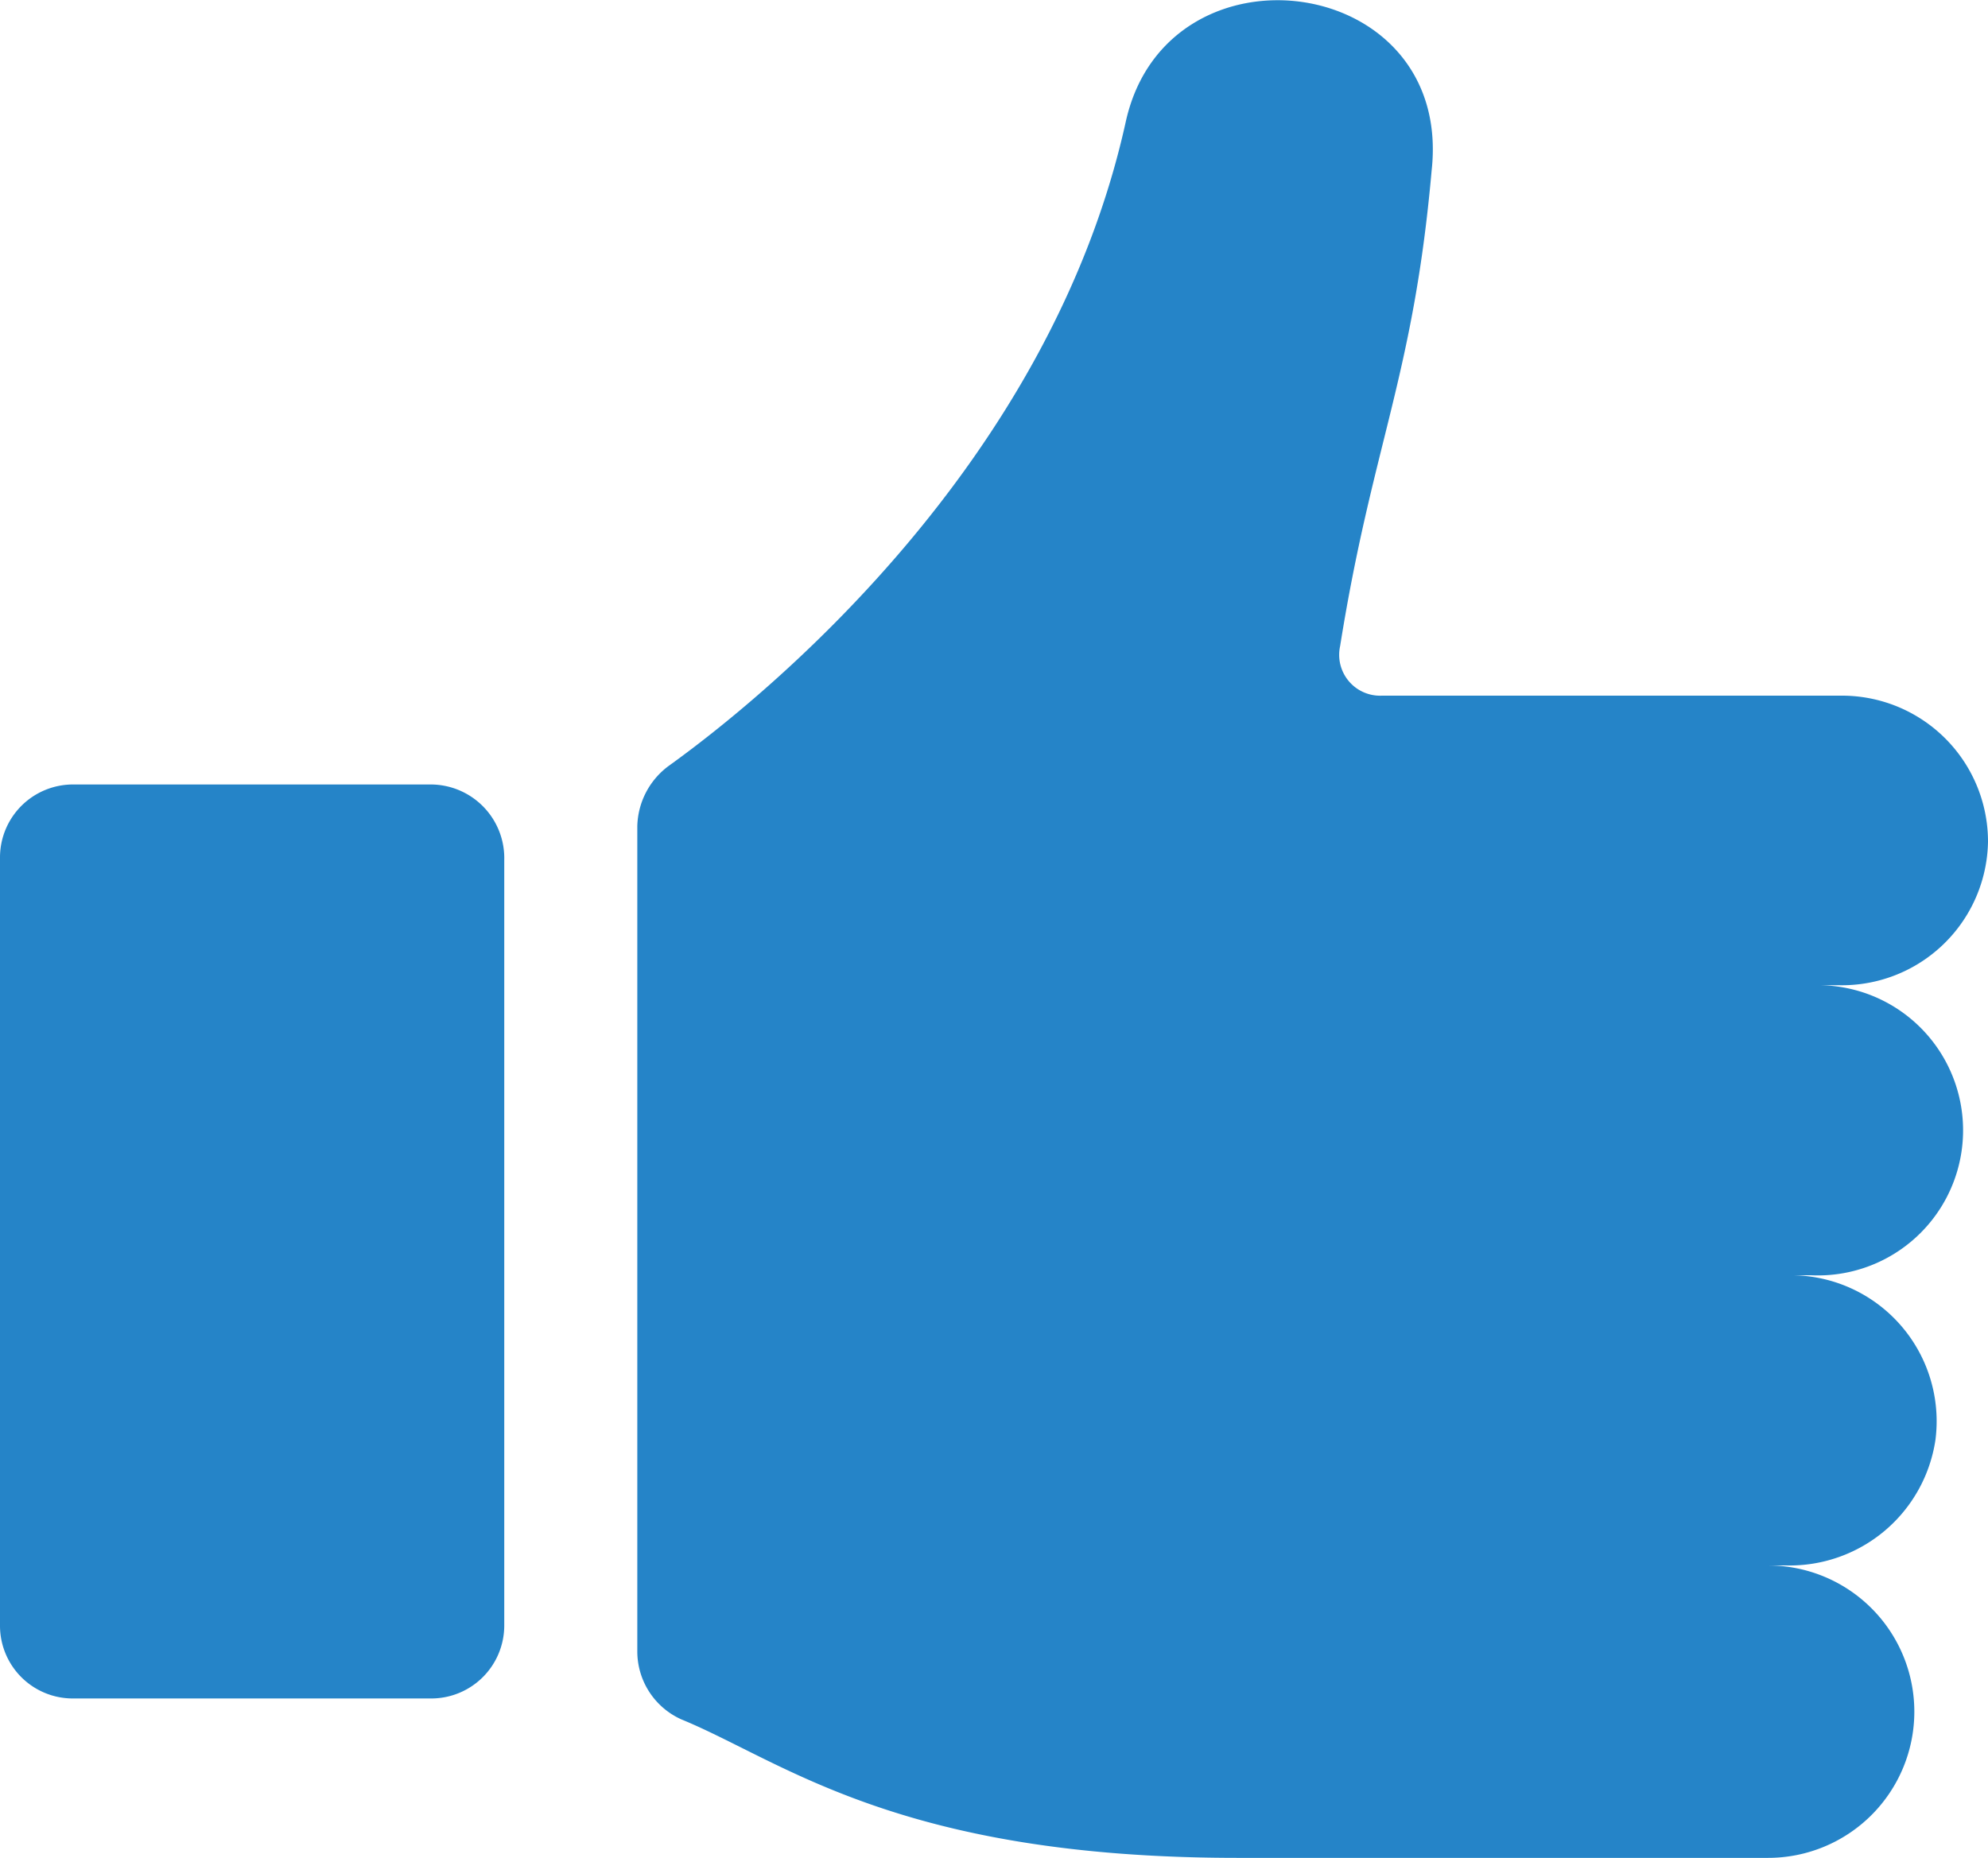
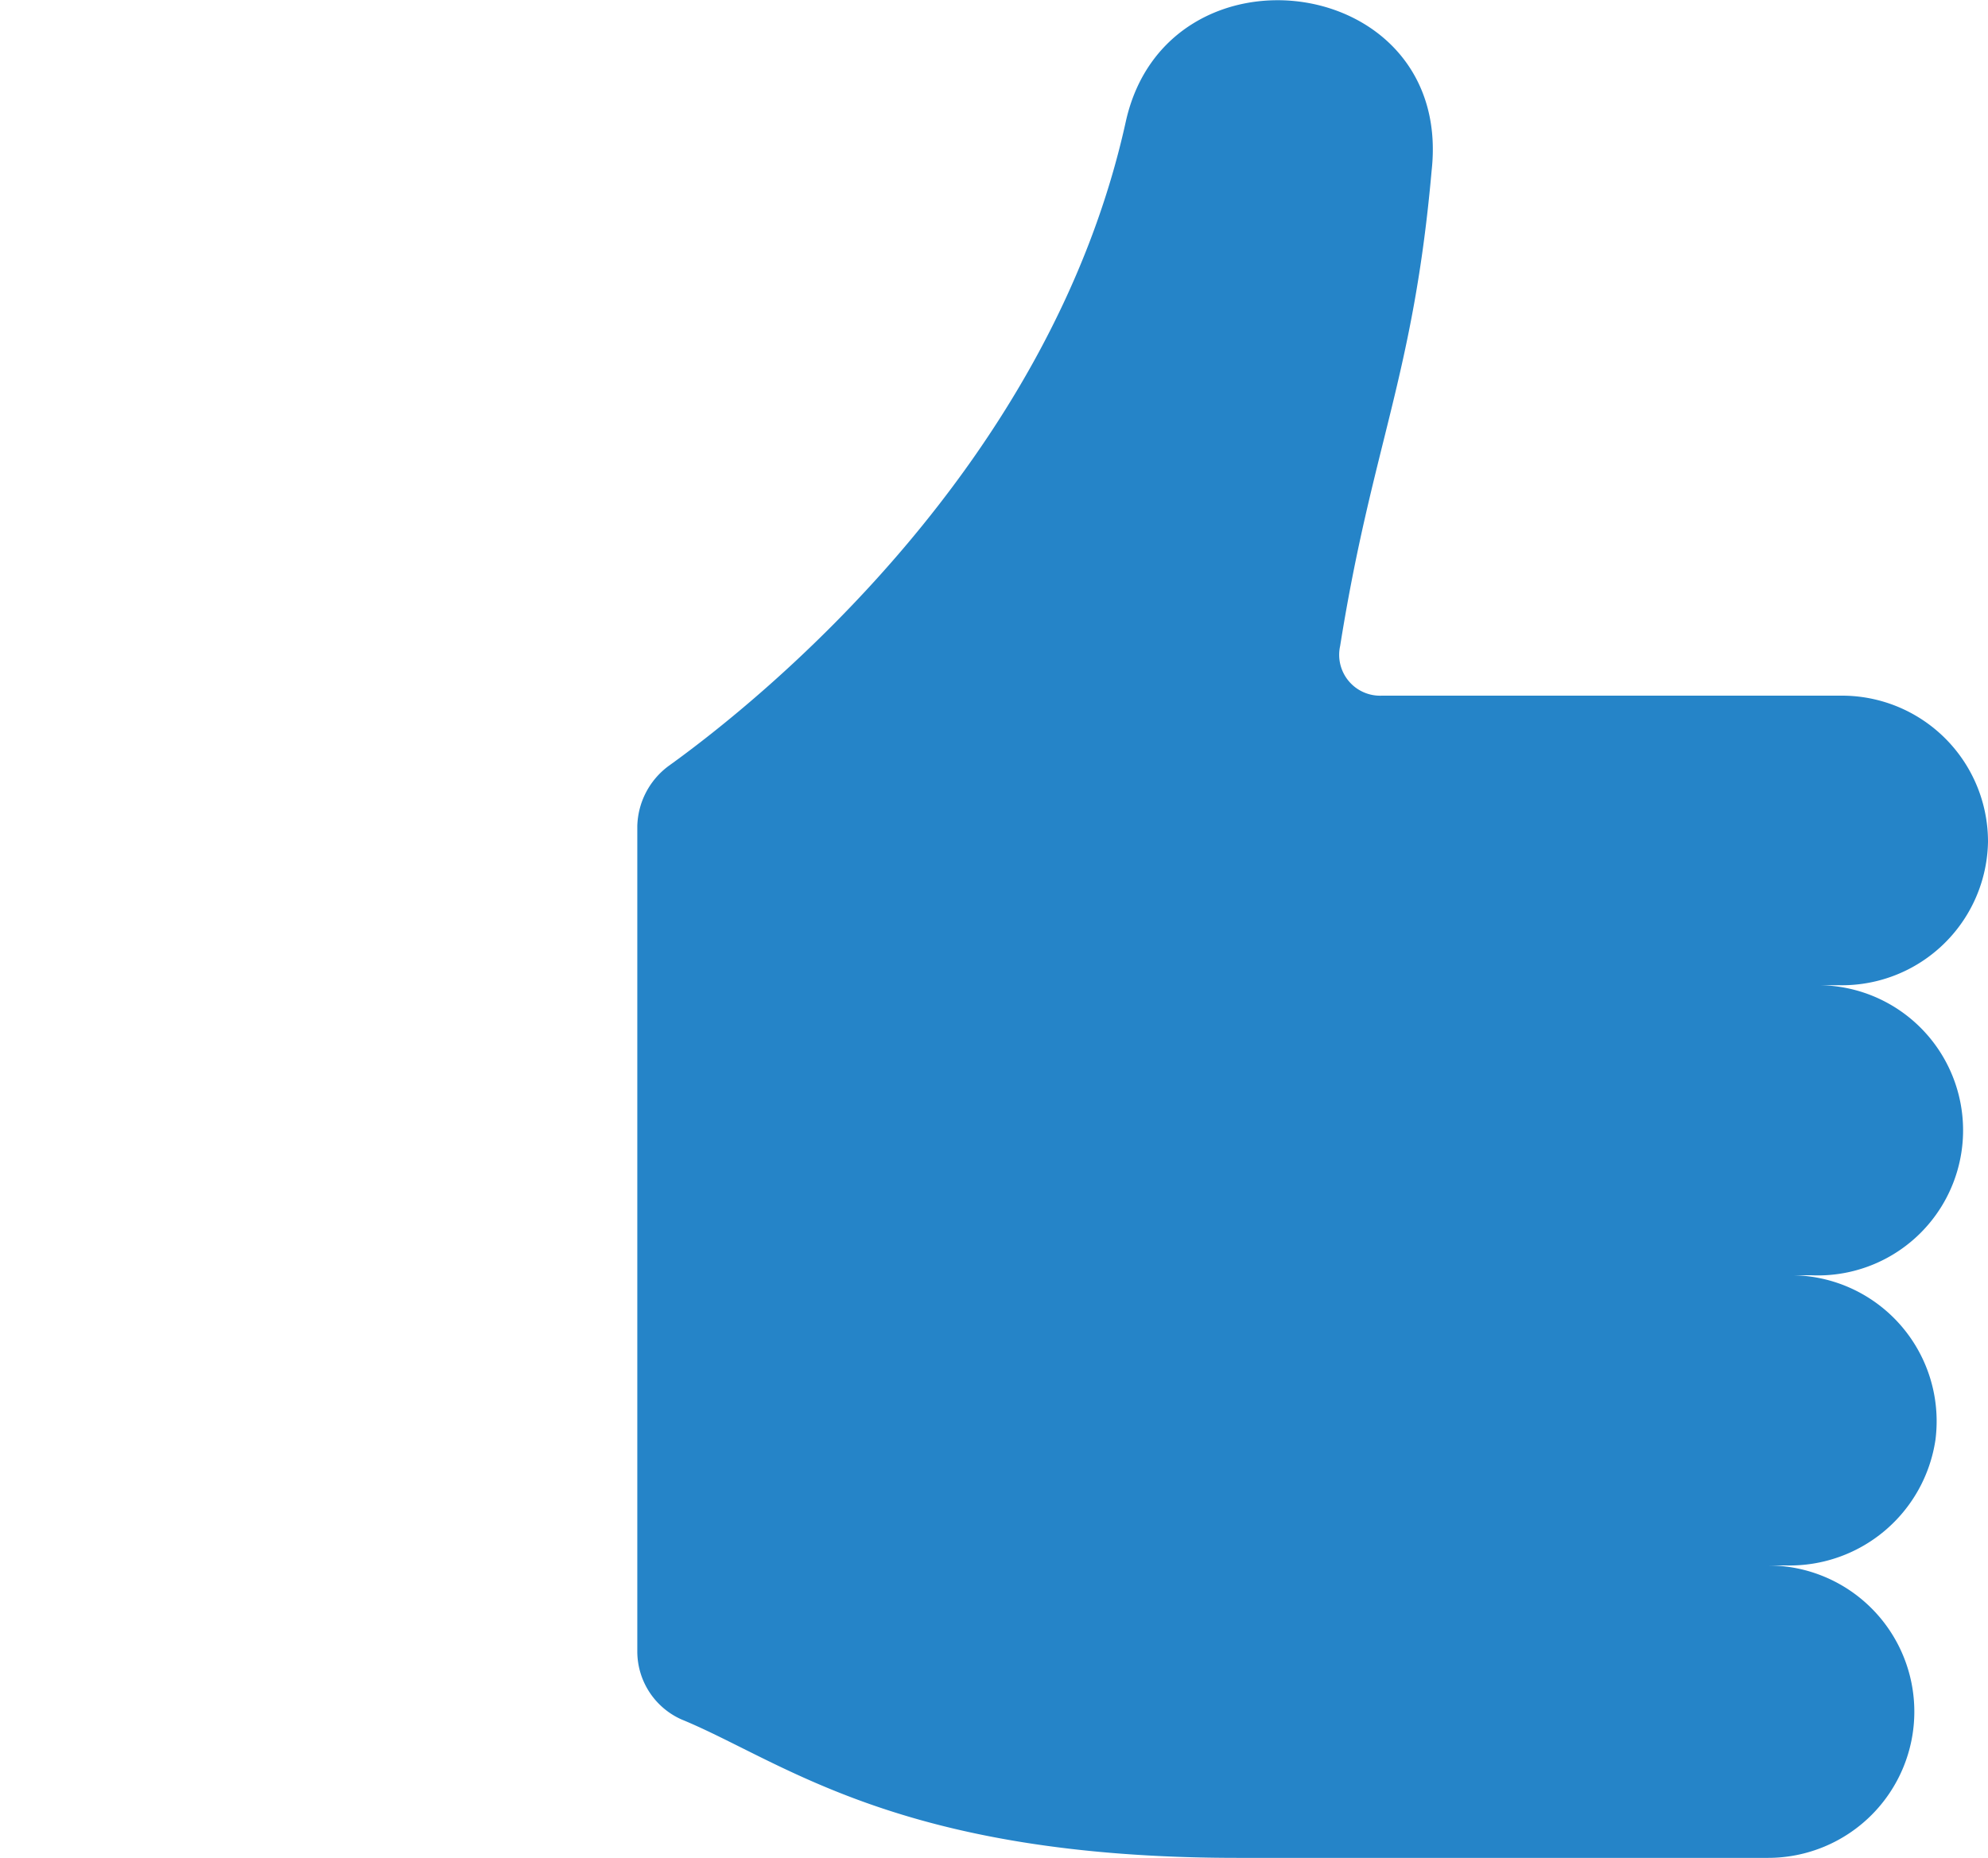
<svg xmlns="http://www.w3.org/2000/svg" viewBox="0 0 90.4 84.5">
  <title>icon-thumbup</title>
  <path d="M97,49.29a6.64,6.64,0,0,0-6.65-6.65H69.44a1.86,1.86,0,0,1-1.9-2.26C69,31.23,70.87,28.14,71.7,18.76c1-9-12-10.69-13.9-2.26C54.36,32.18,41.29,42.76,37,45.84a3.51,3.51,0,0,0-1.42,2.74V86.12a3.39,3.39,0,0,0,2,3.08c4.63,1.9,9.86,6.3,25.3,6.3H87a6.65,6.65,0,1,0,0-13.3h.84a6.7,6.7,0,0,0,6.77-5.71A6.64,6.64,0,0,0,88.09,69h.83a6.6,6.6,0,1,0,.24-13.19h1.07A6.64,6.64,0,0,0,97,49.29Z" transform="translate(-6.6 -11)" style="fill:#2584c8" />
-   <path d="M26.2,46.68H9.93A3.32,3.32,0,0,0,6.6,50V84.93a3.31,3.31,0,0,0,3.33,3.32H26.2a3.32,3.32,0,0,0,3.33-3.32V50.12A3.35,3.35,0,0,0,26.2,46.68Z" transform="translate(-6.6 -11)" style="fill:#2584c8" />
</svg>